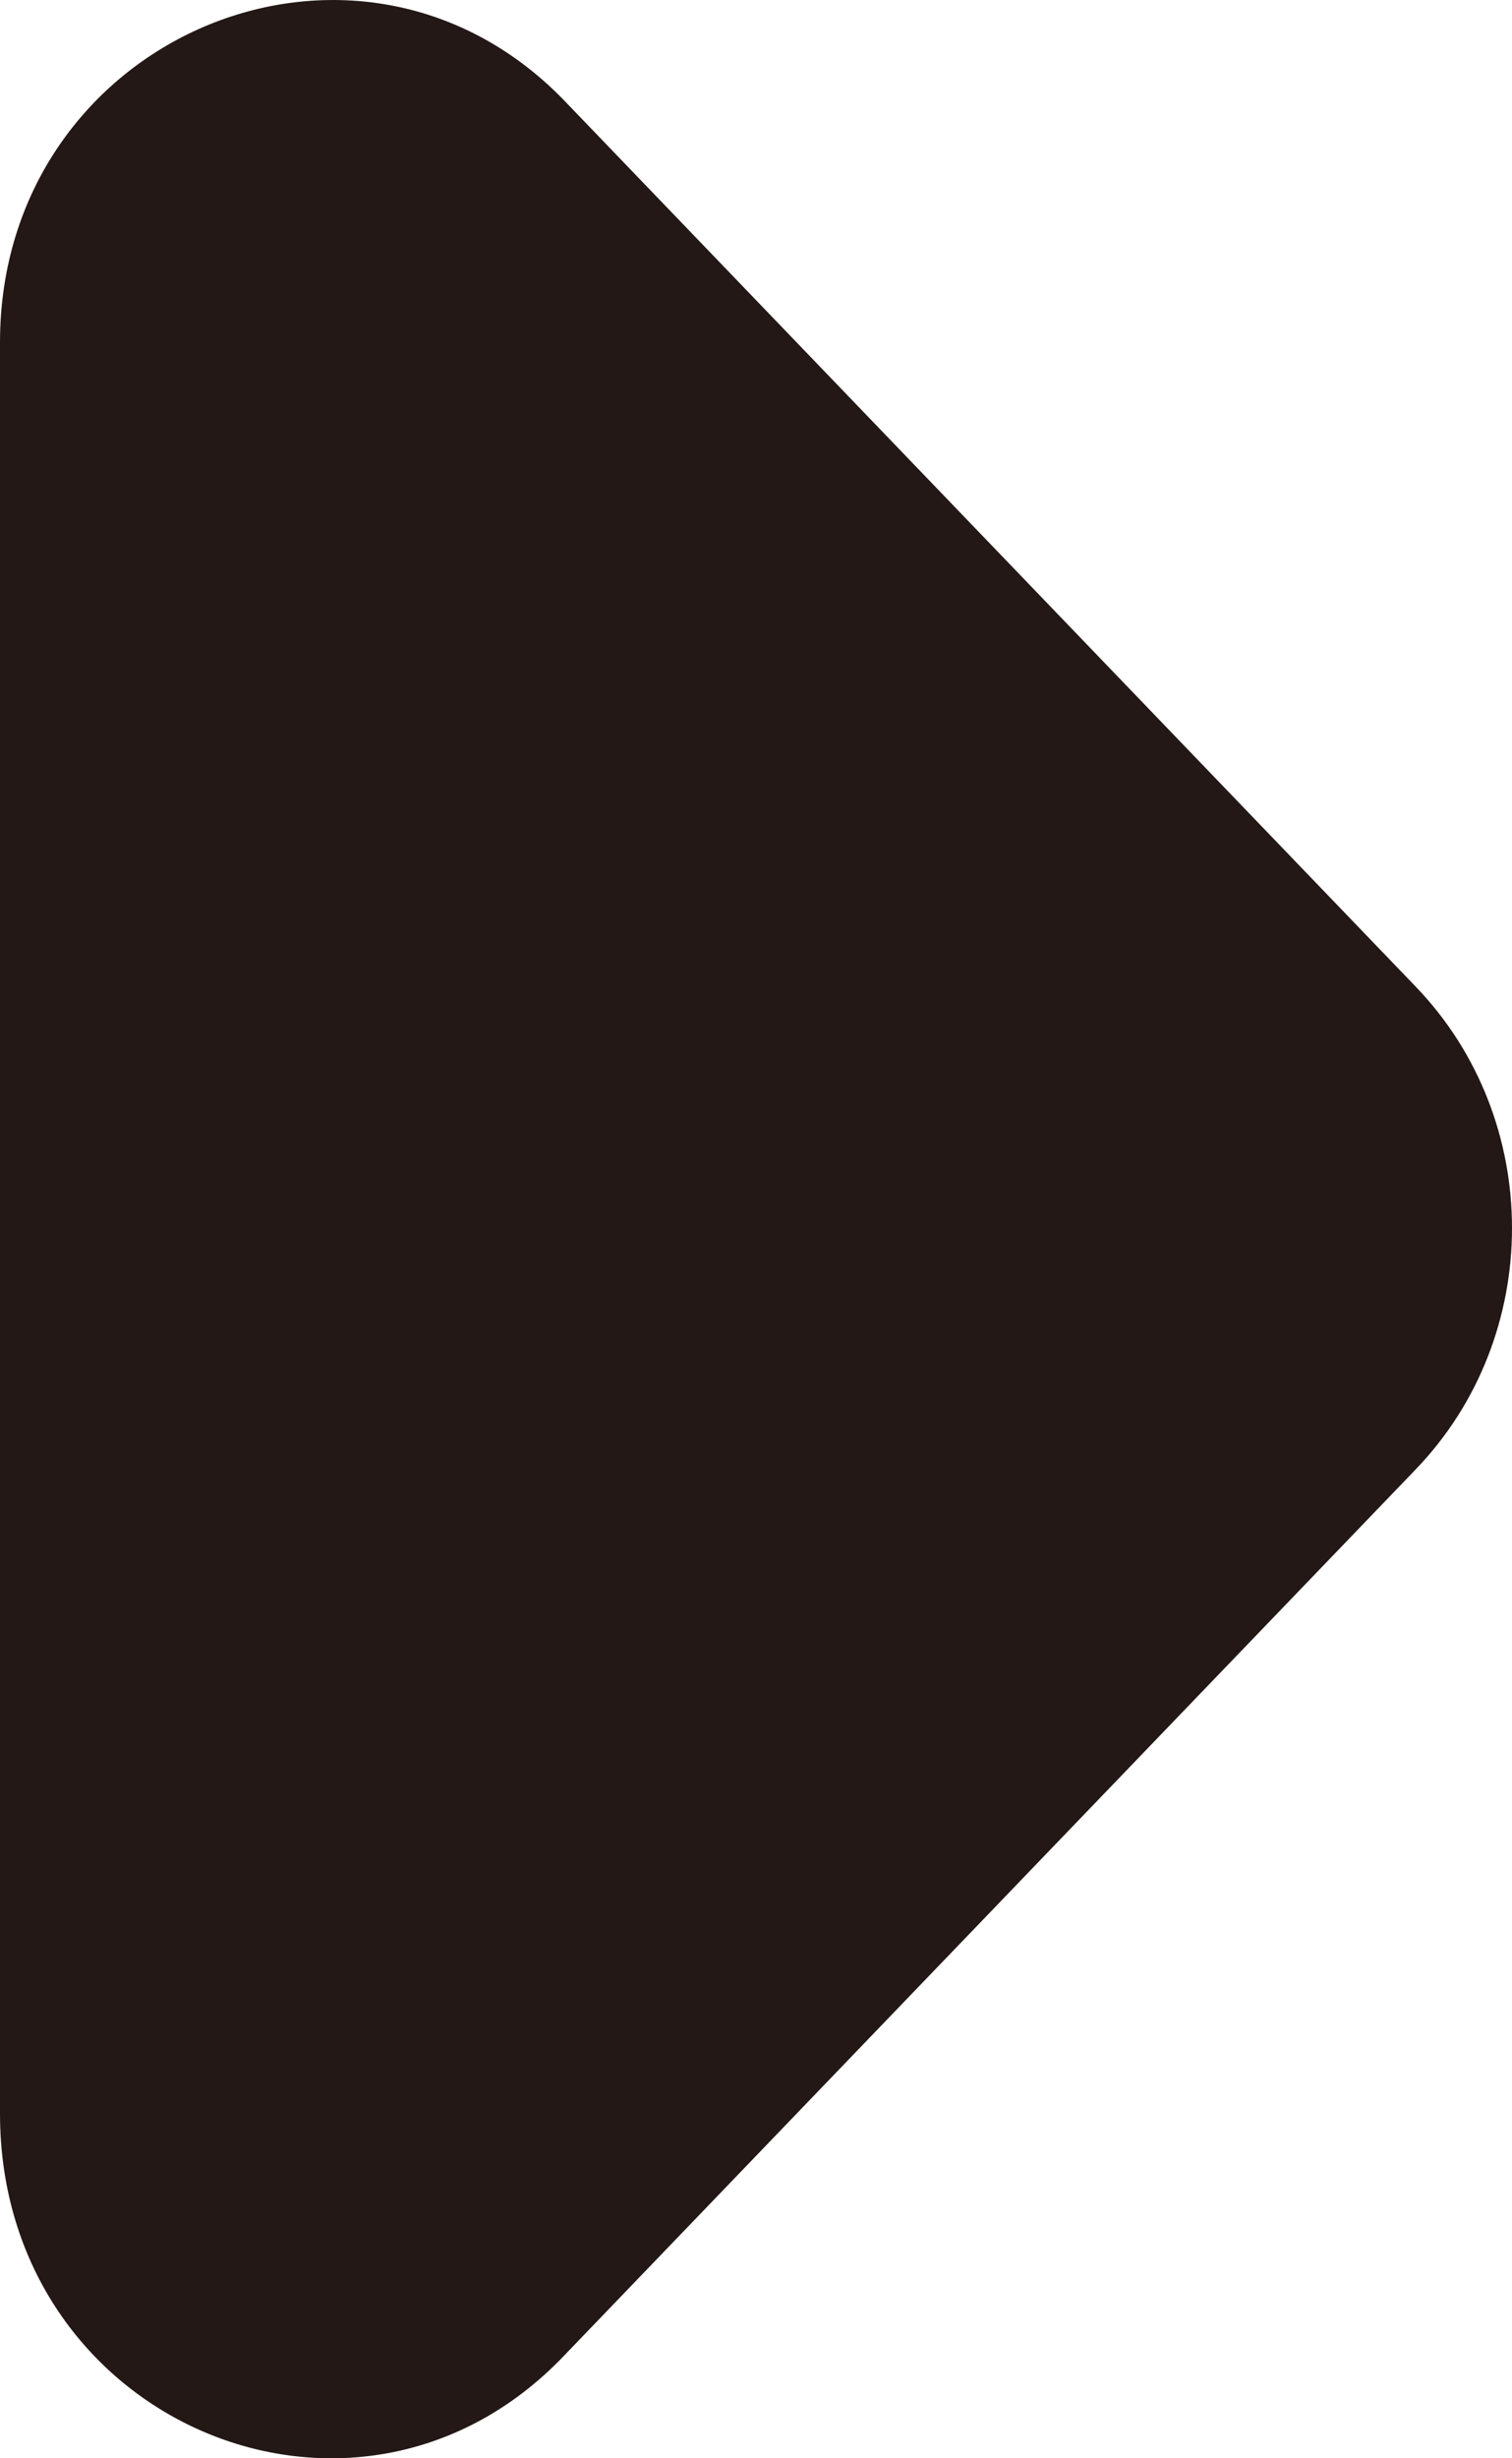
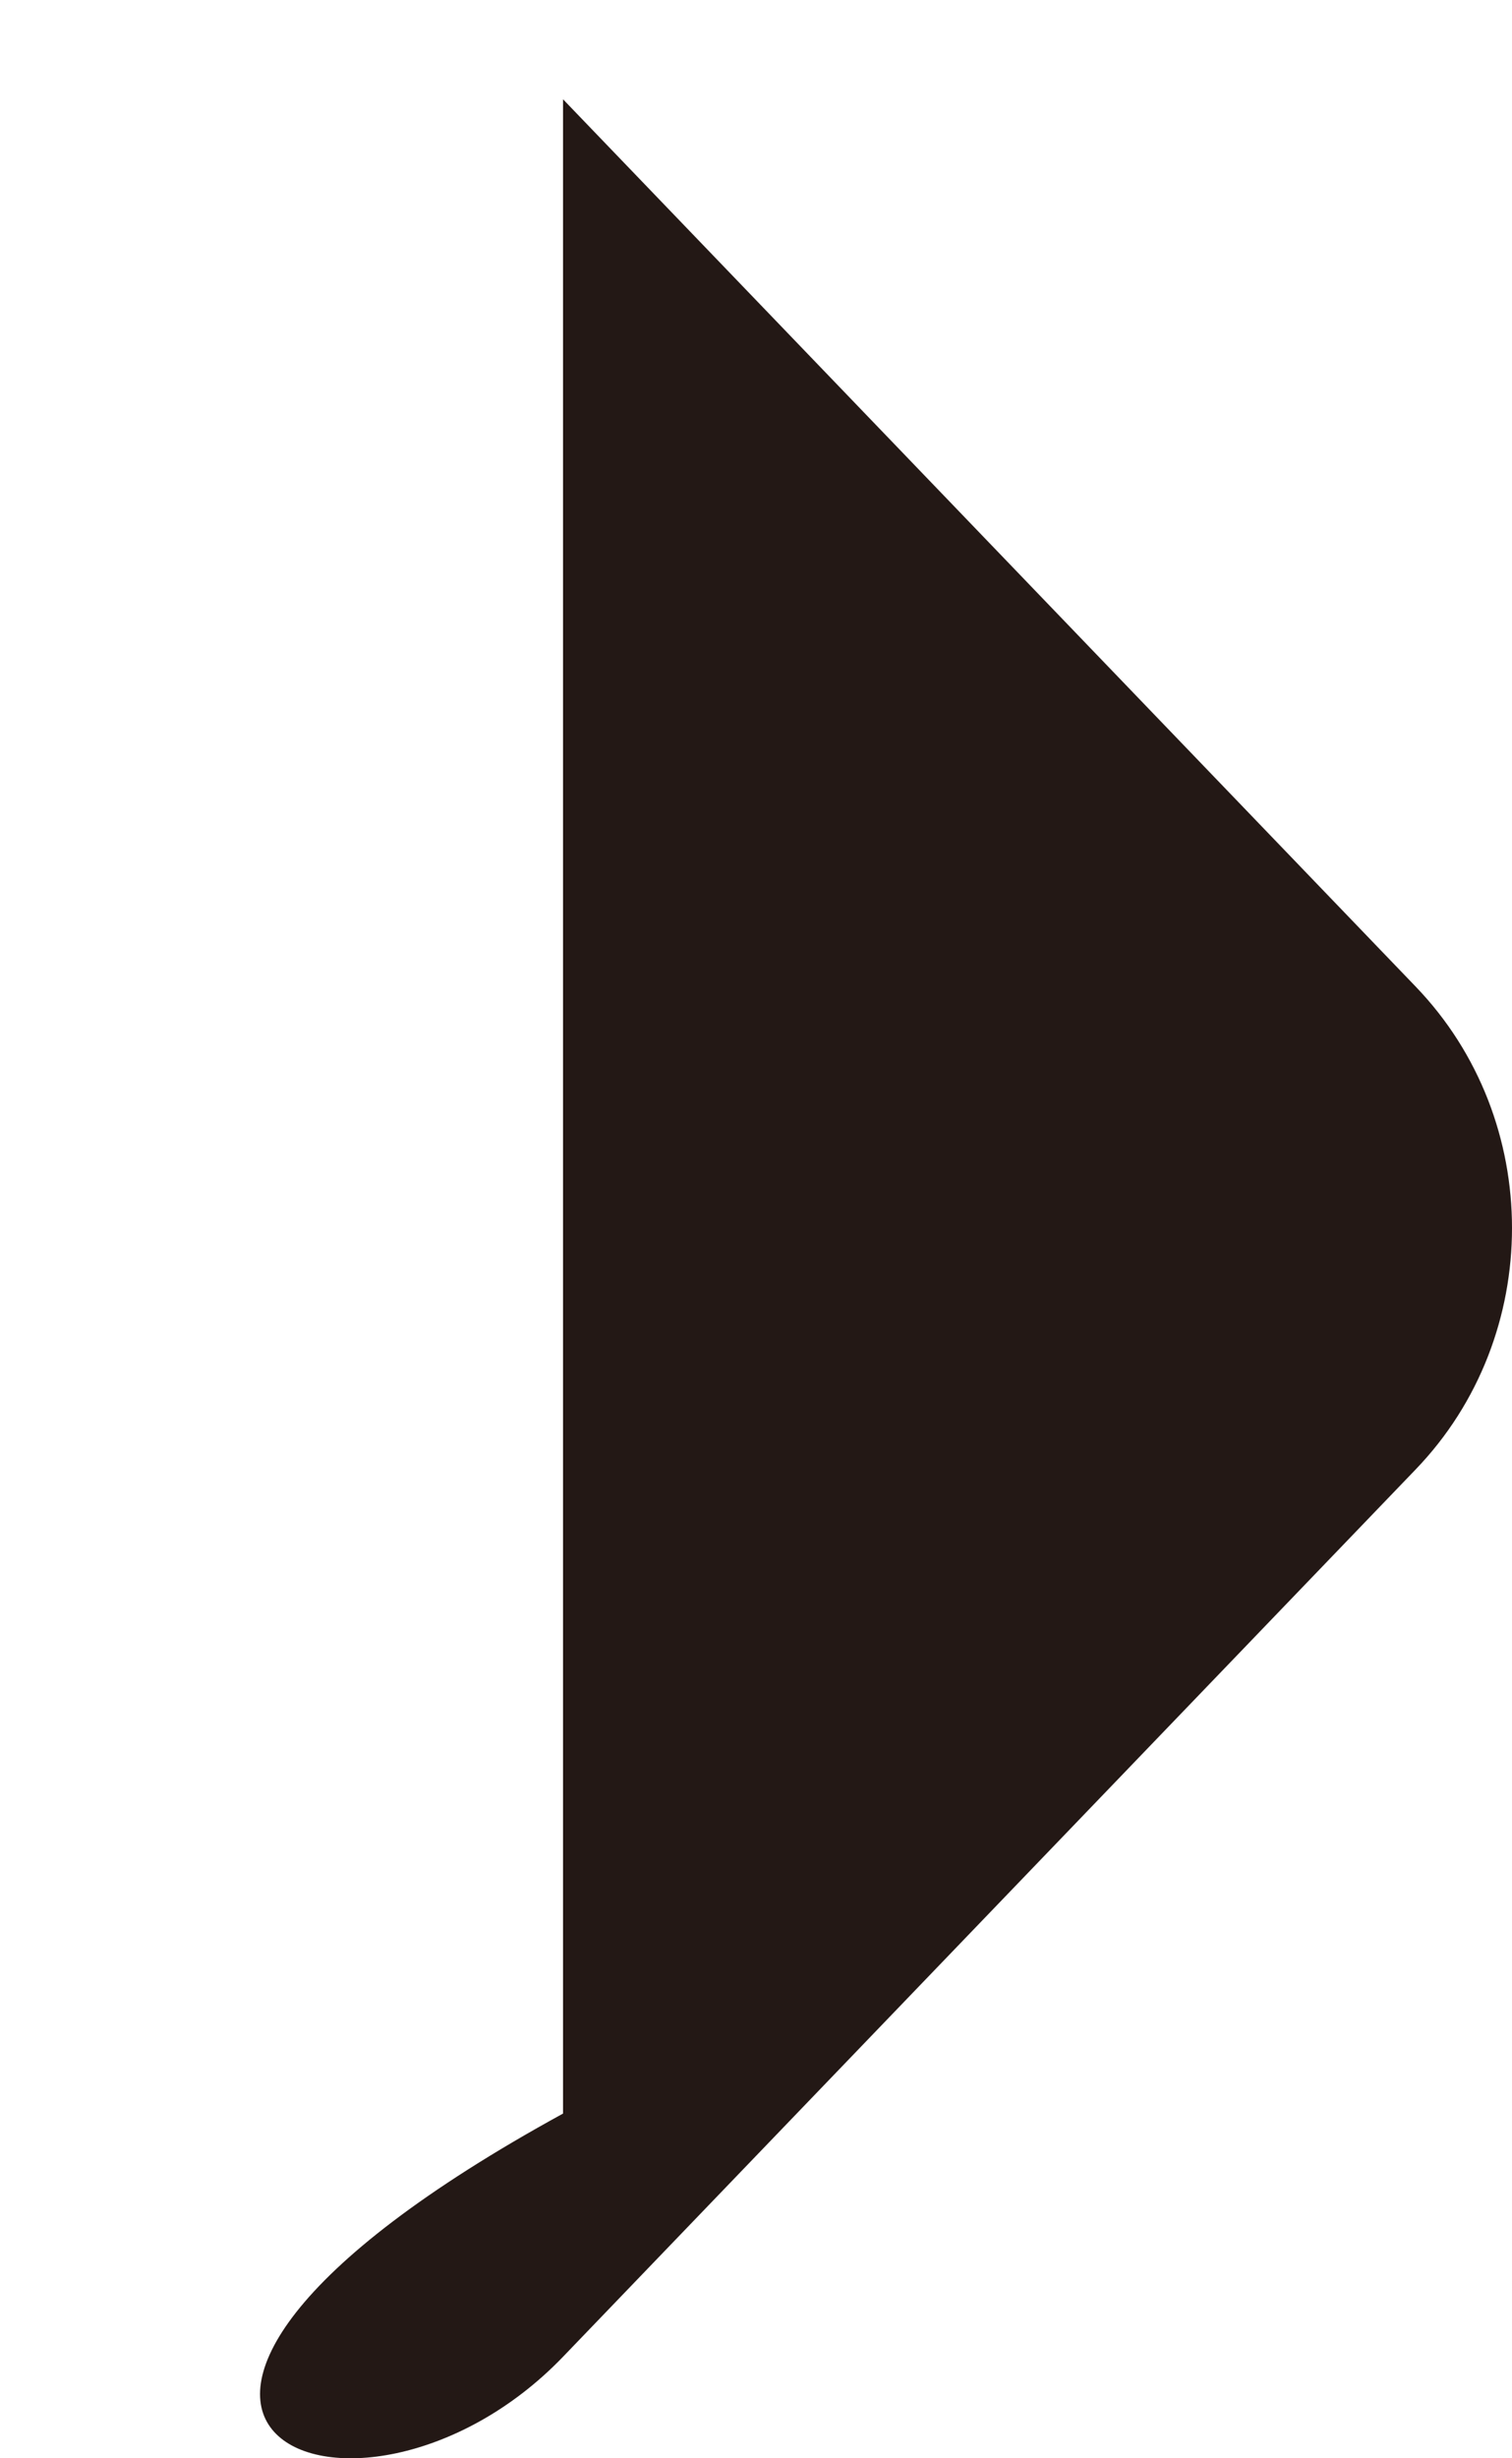
<svg xmlns="http://www.w3.org/2000/svg" width="8" height="13" viewBox="0 0 8 13" fill="none">
-   <path d="M2.979 12.463L7.49 7.771C8.17 7.065 8.17 5.923 7.49 5.217L2.979 0.525C1.881 -0.599 0 0.199 0 1.811V11.177C0 12.808 1.881 13.605 2.979 12.463Z" fill="#231815" />
+   <path d="M2.979 12.463L7.49 7.771C8.17 7.065 8.17 5.923 7.49 5.217L2.979 0.525V11.177C0 12.808 1.881 13.605 2.979 12.463Z" fill="#231815" />
</svg>